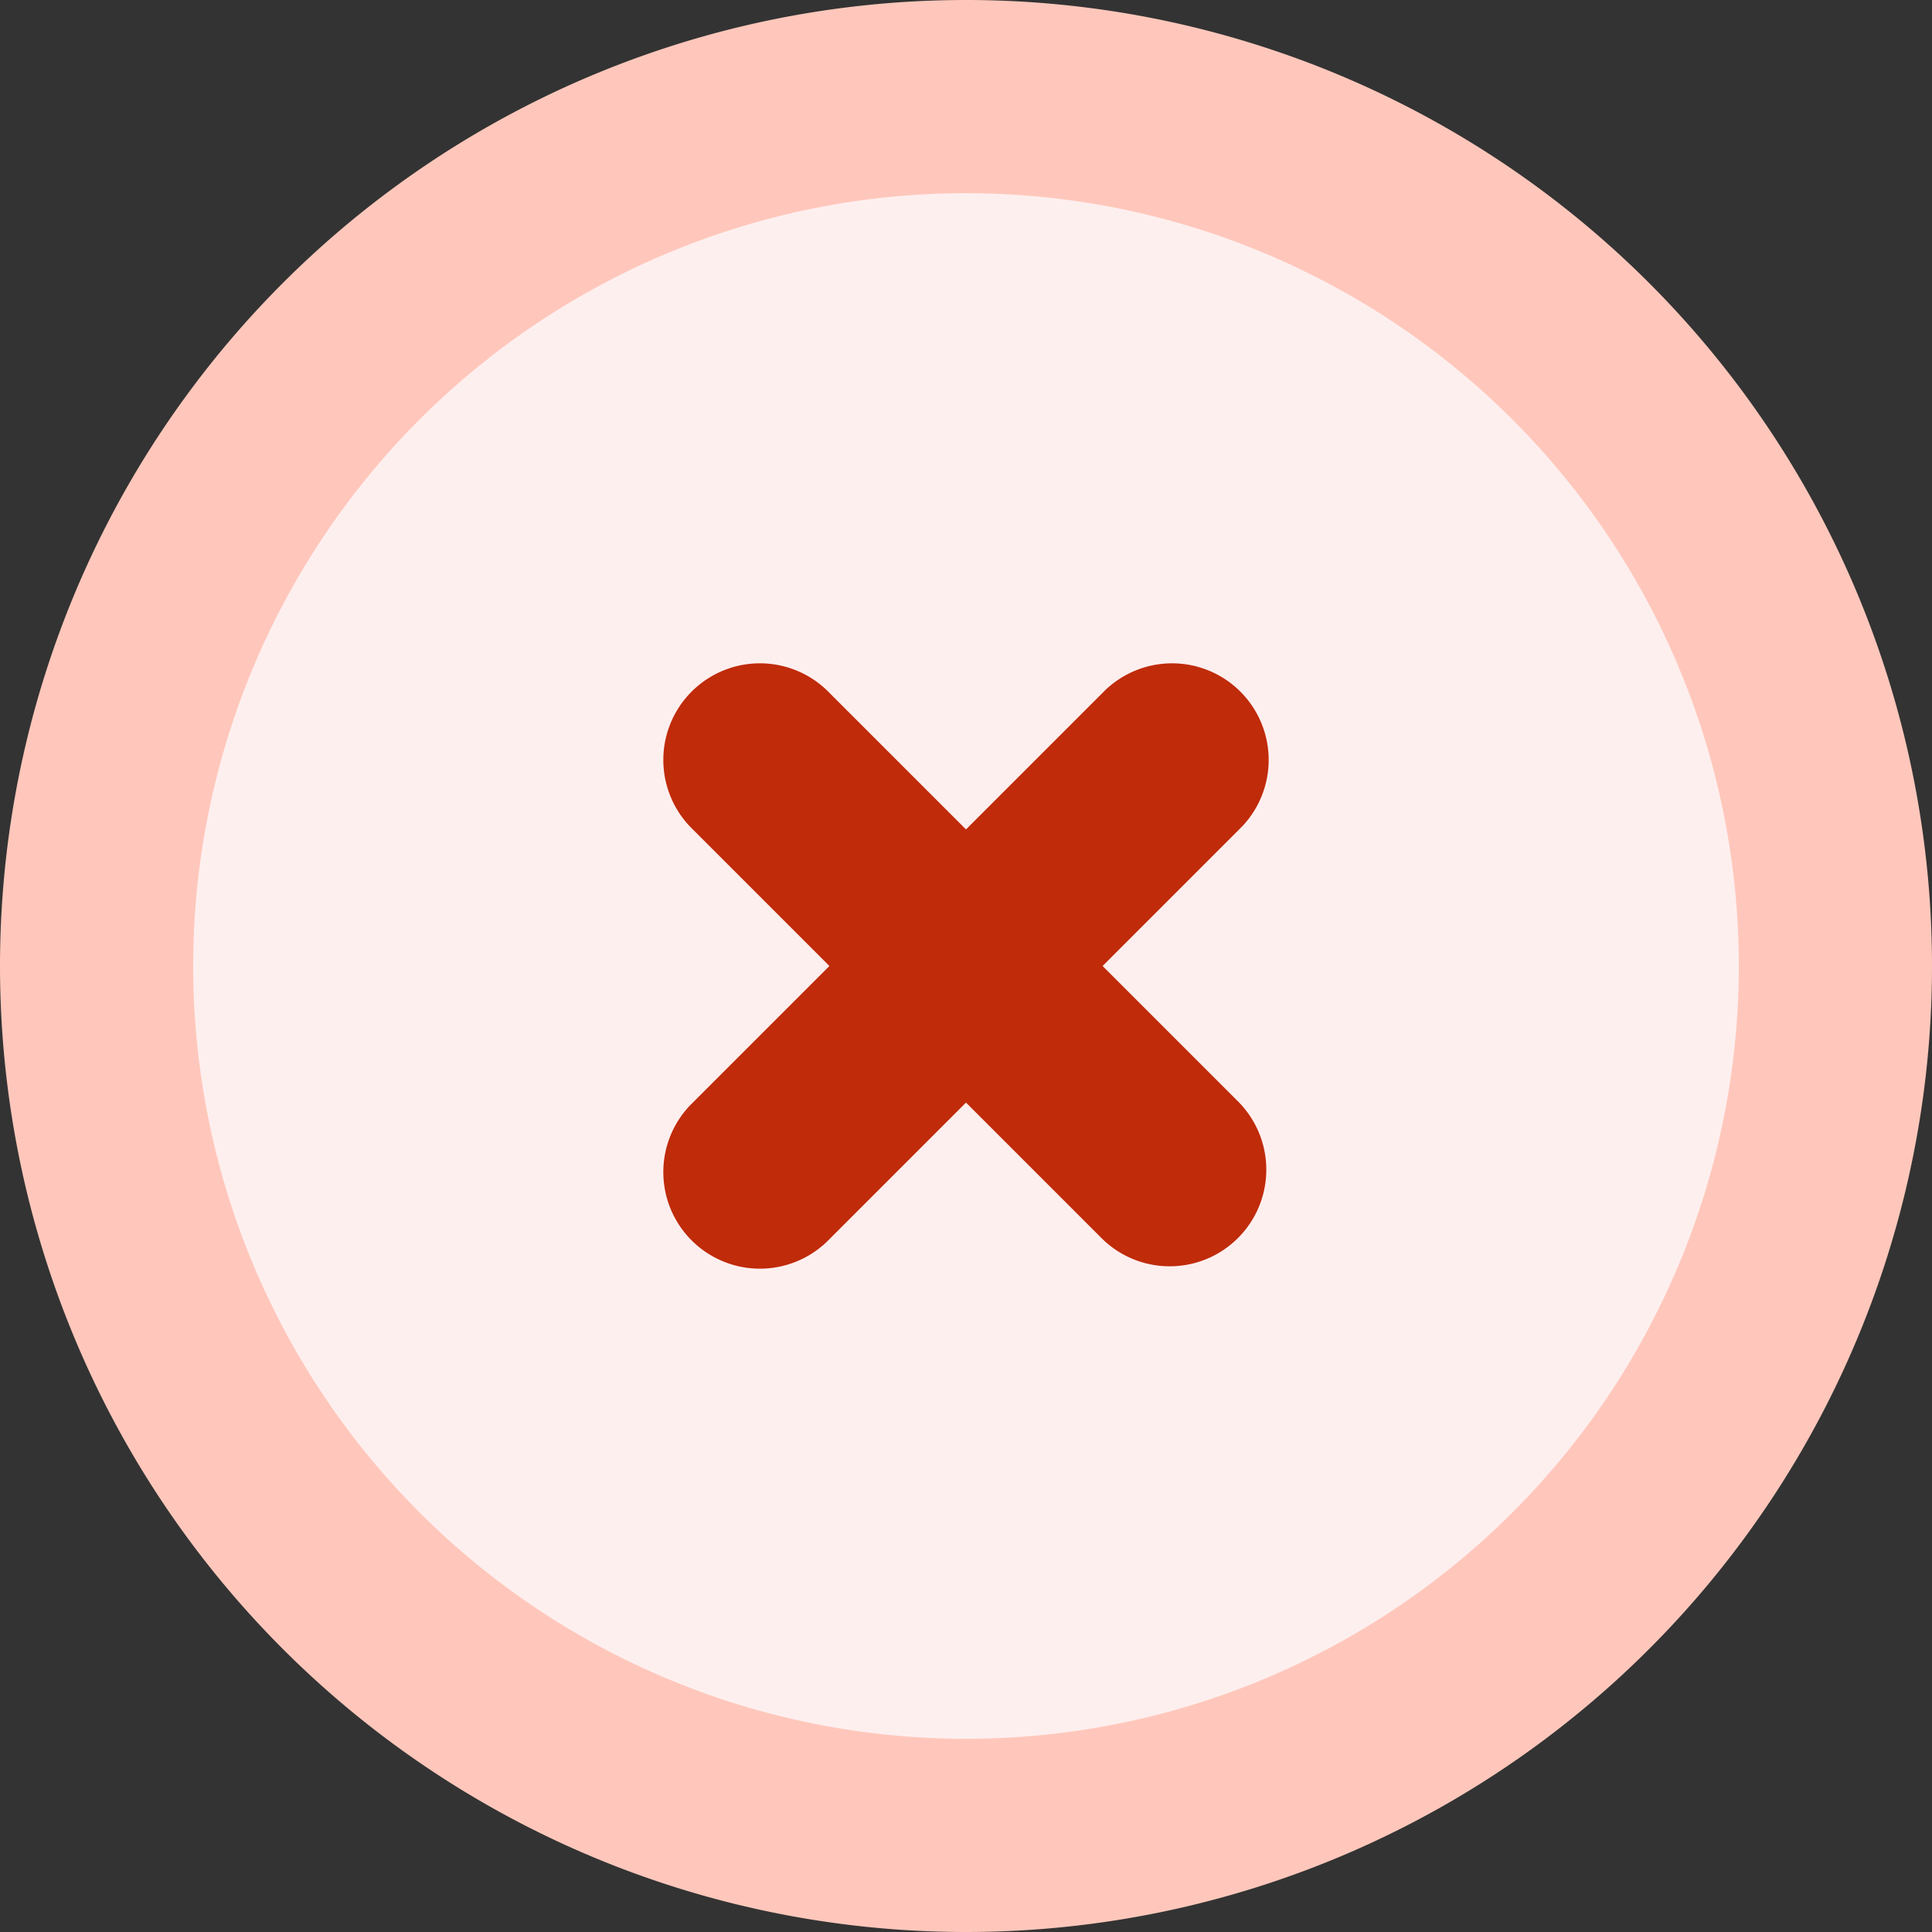
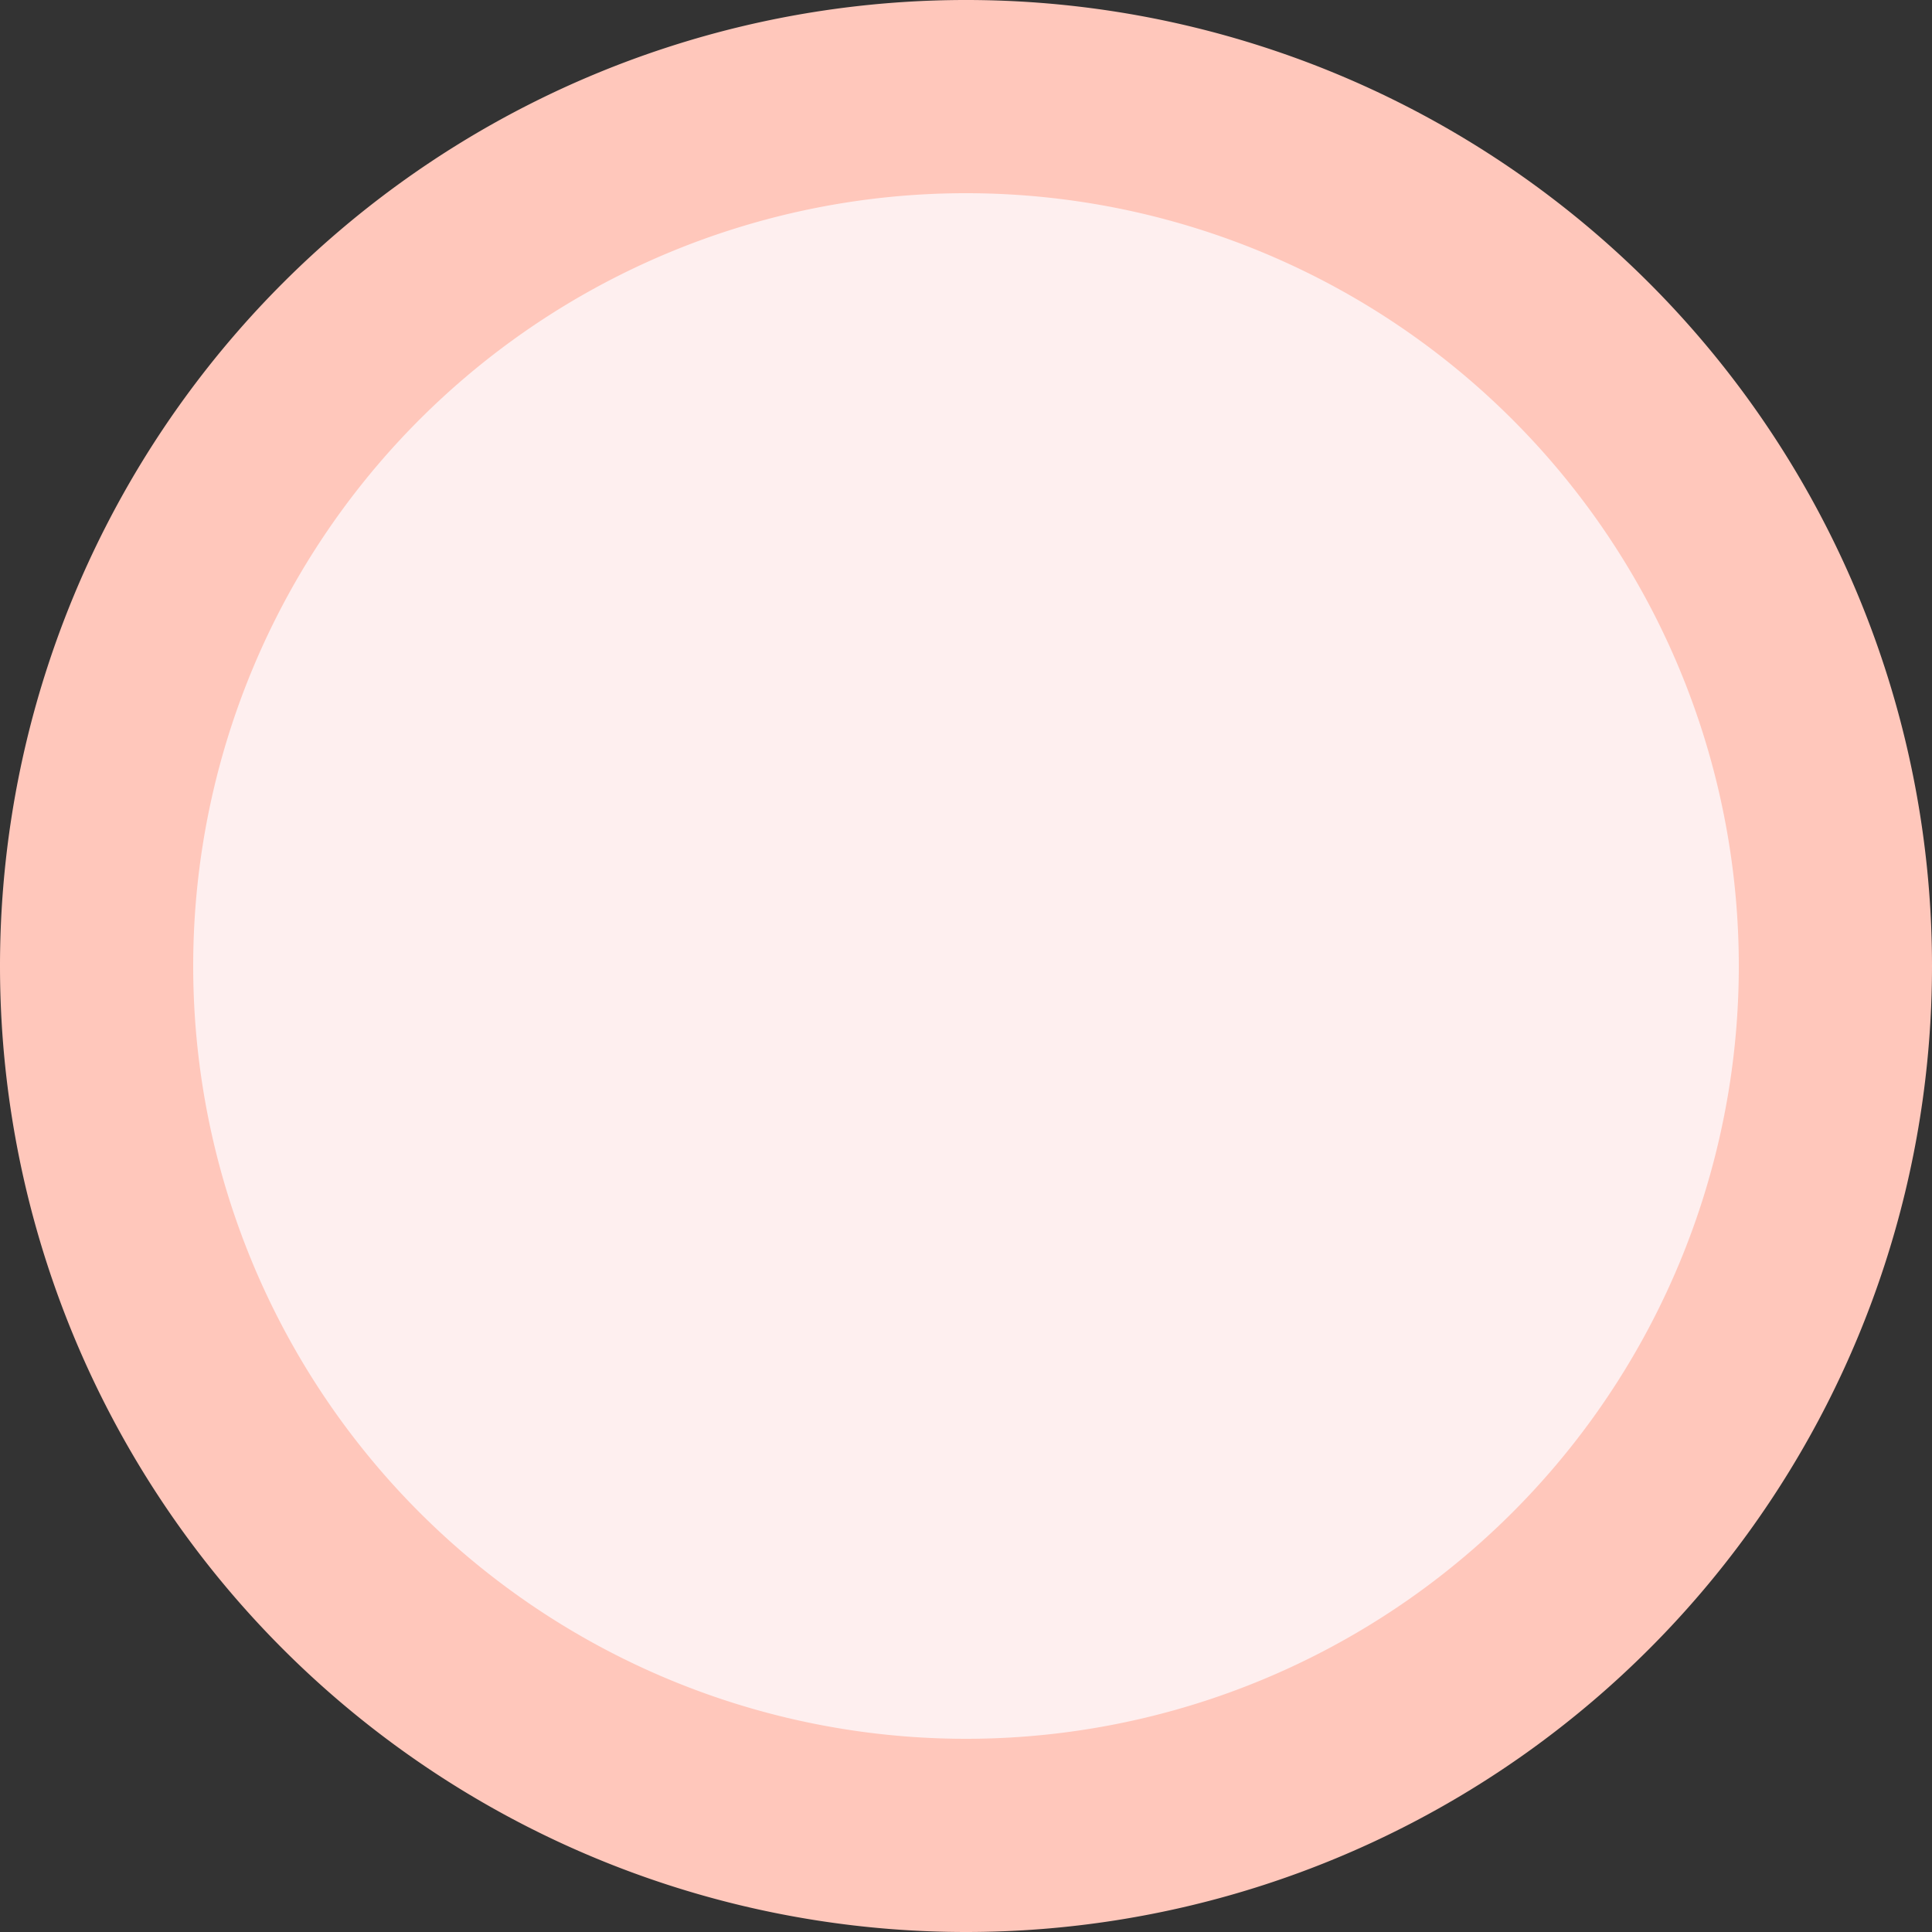
<svg xmlns="http://www.w3.org/2000/svg" width="16" height="16" viewBox="0, 0, 20, 20" fill="none">
  <rect x="0" y="0" width="20" height="20" fill="#333333" stroke="none" />
  <path d="M19 10a9 9 0 1 1-18 0 9 9 0 0 1 18 0Z" fill="#FEEFEF" stroke="#FFC7BB" stroke-width="2" />
-   <path d="M12.828 8.586a1 1 0 1 0-1.414-1.414L10 8.586 8.586 7.172a1 1 0 1 0-1.414 1.414L8.586 10l-1.414 1.414a1 1 0 1 0 1.414 1.414L10 11.414l1.414 1.414a1 1 0 0 0 1.414-1.414L11.414 10l1.414-1.414Z" fill="#C02B0A" />
</svg>